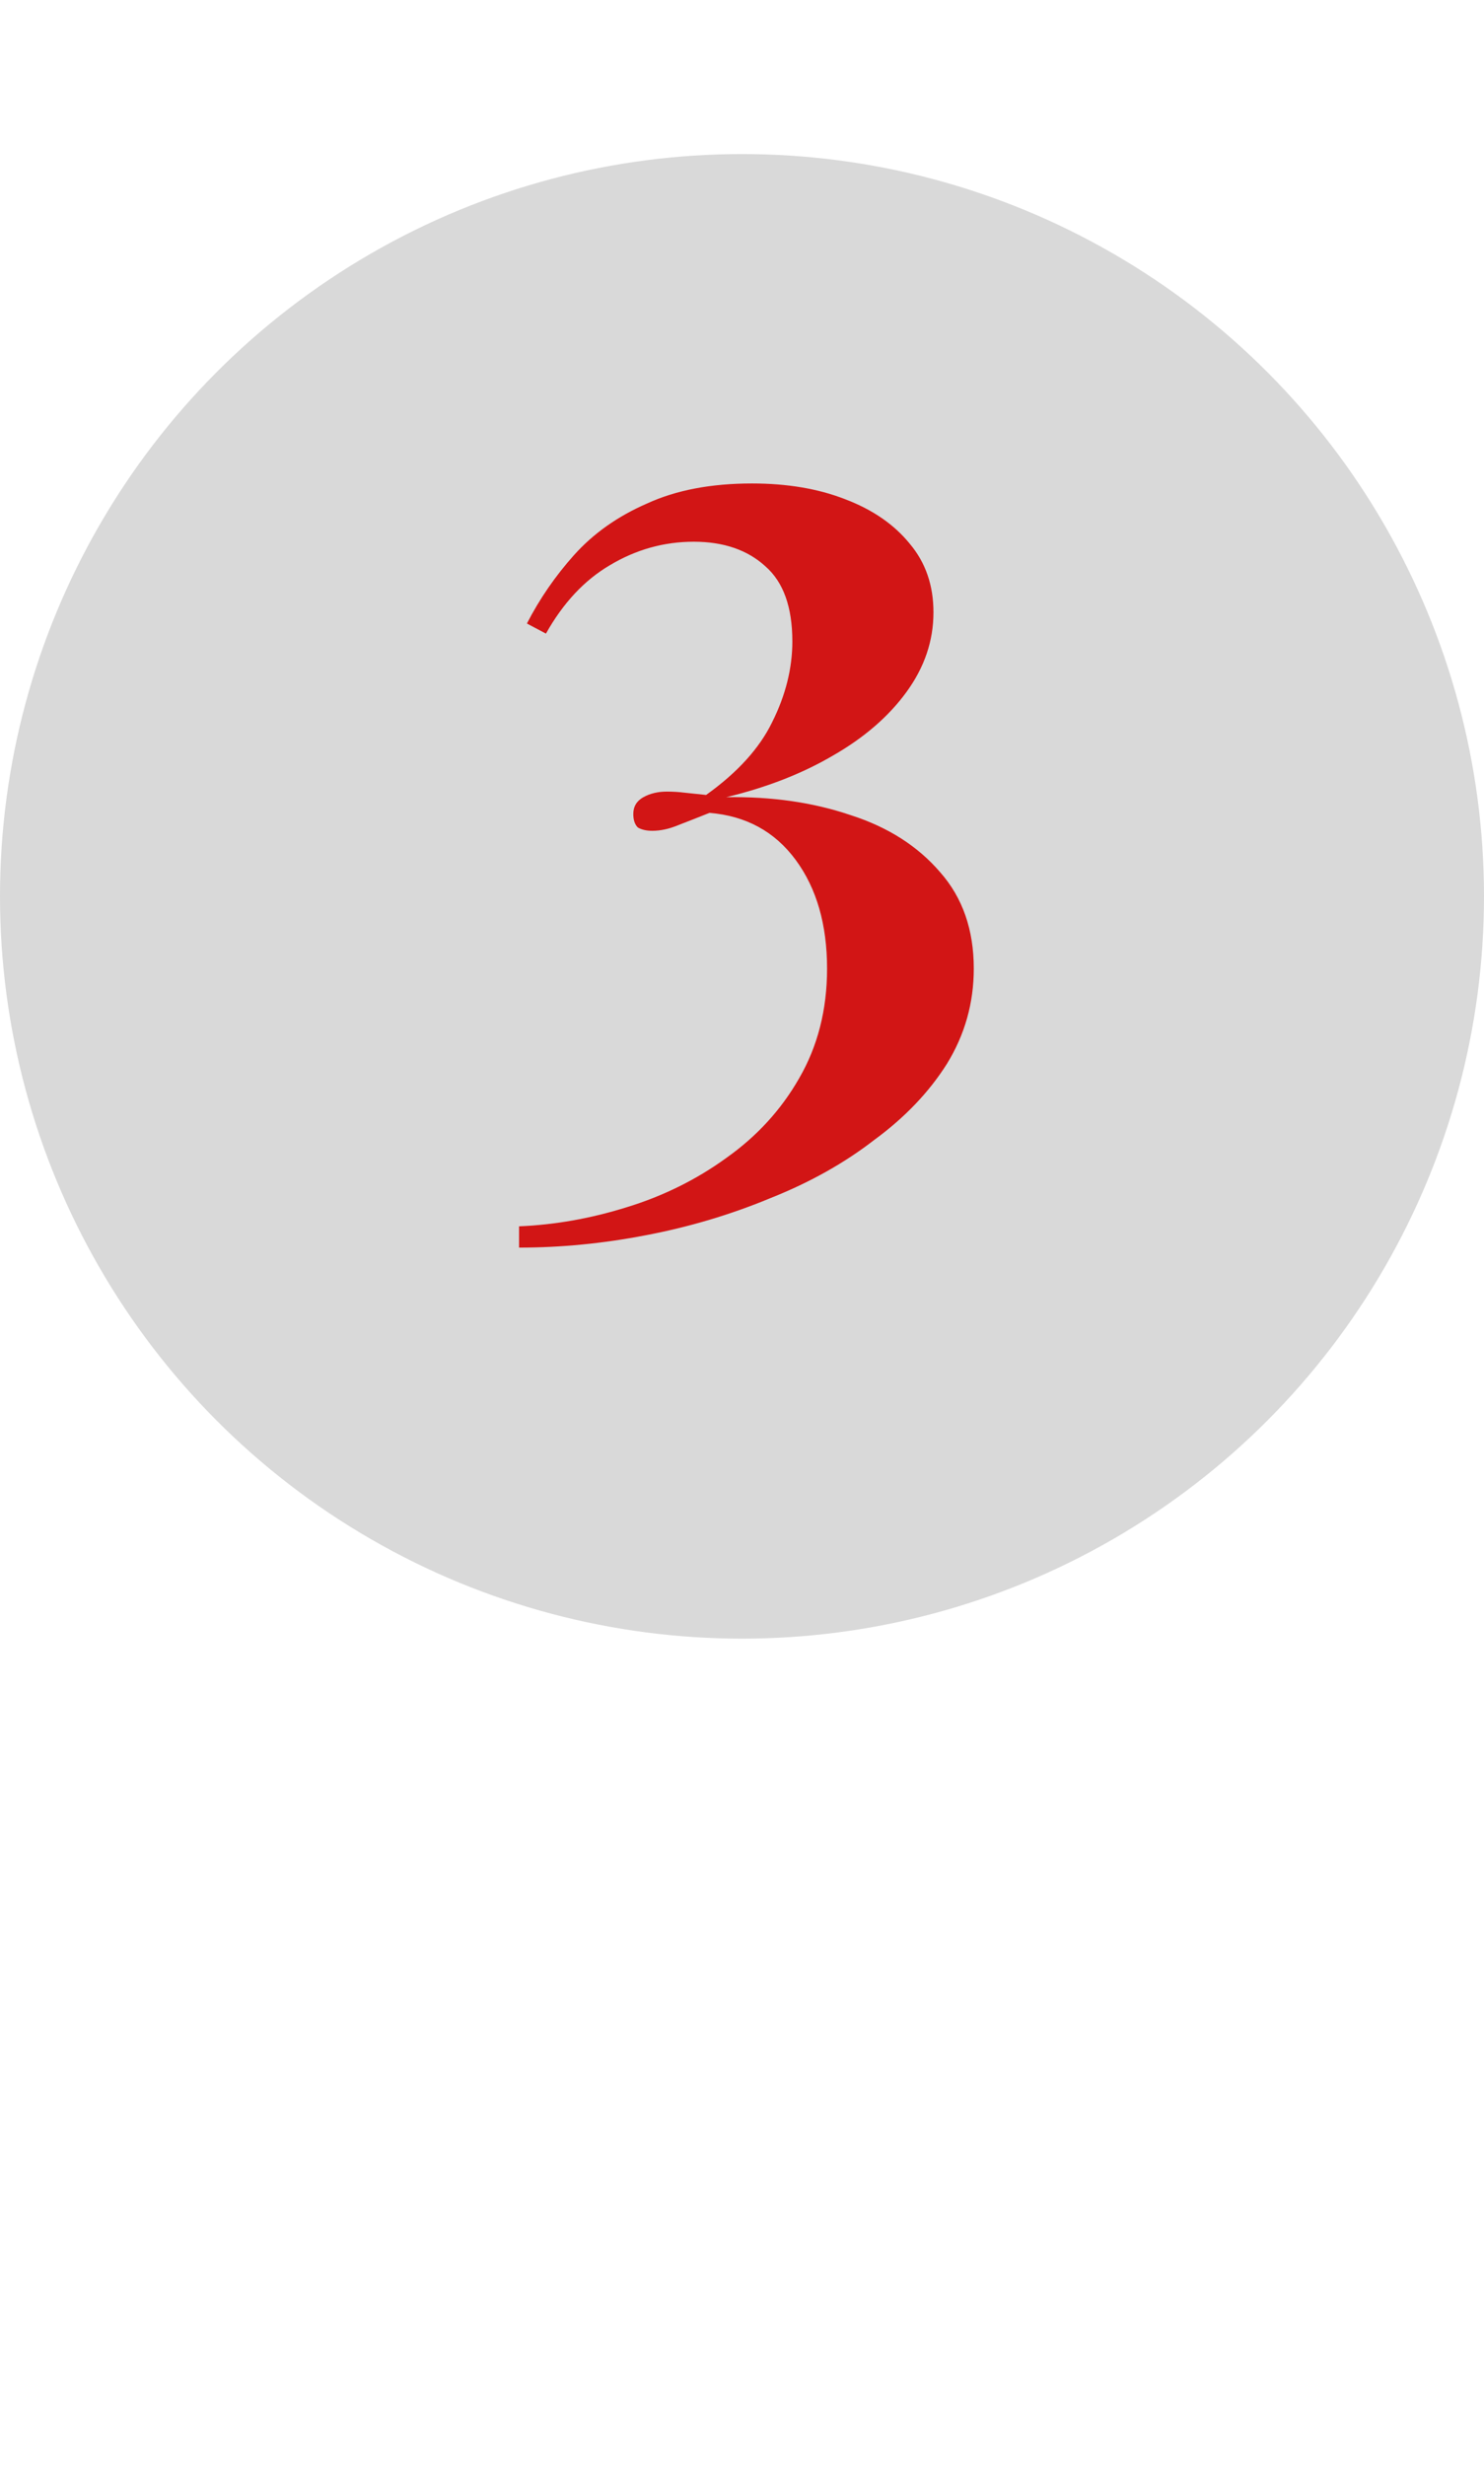
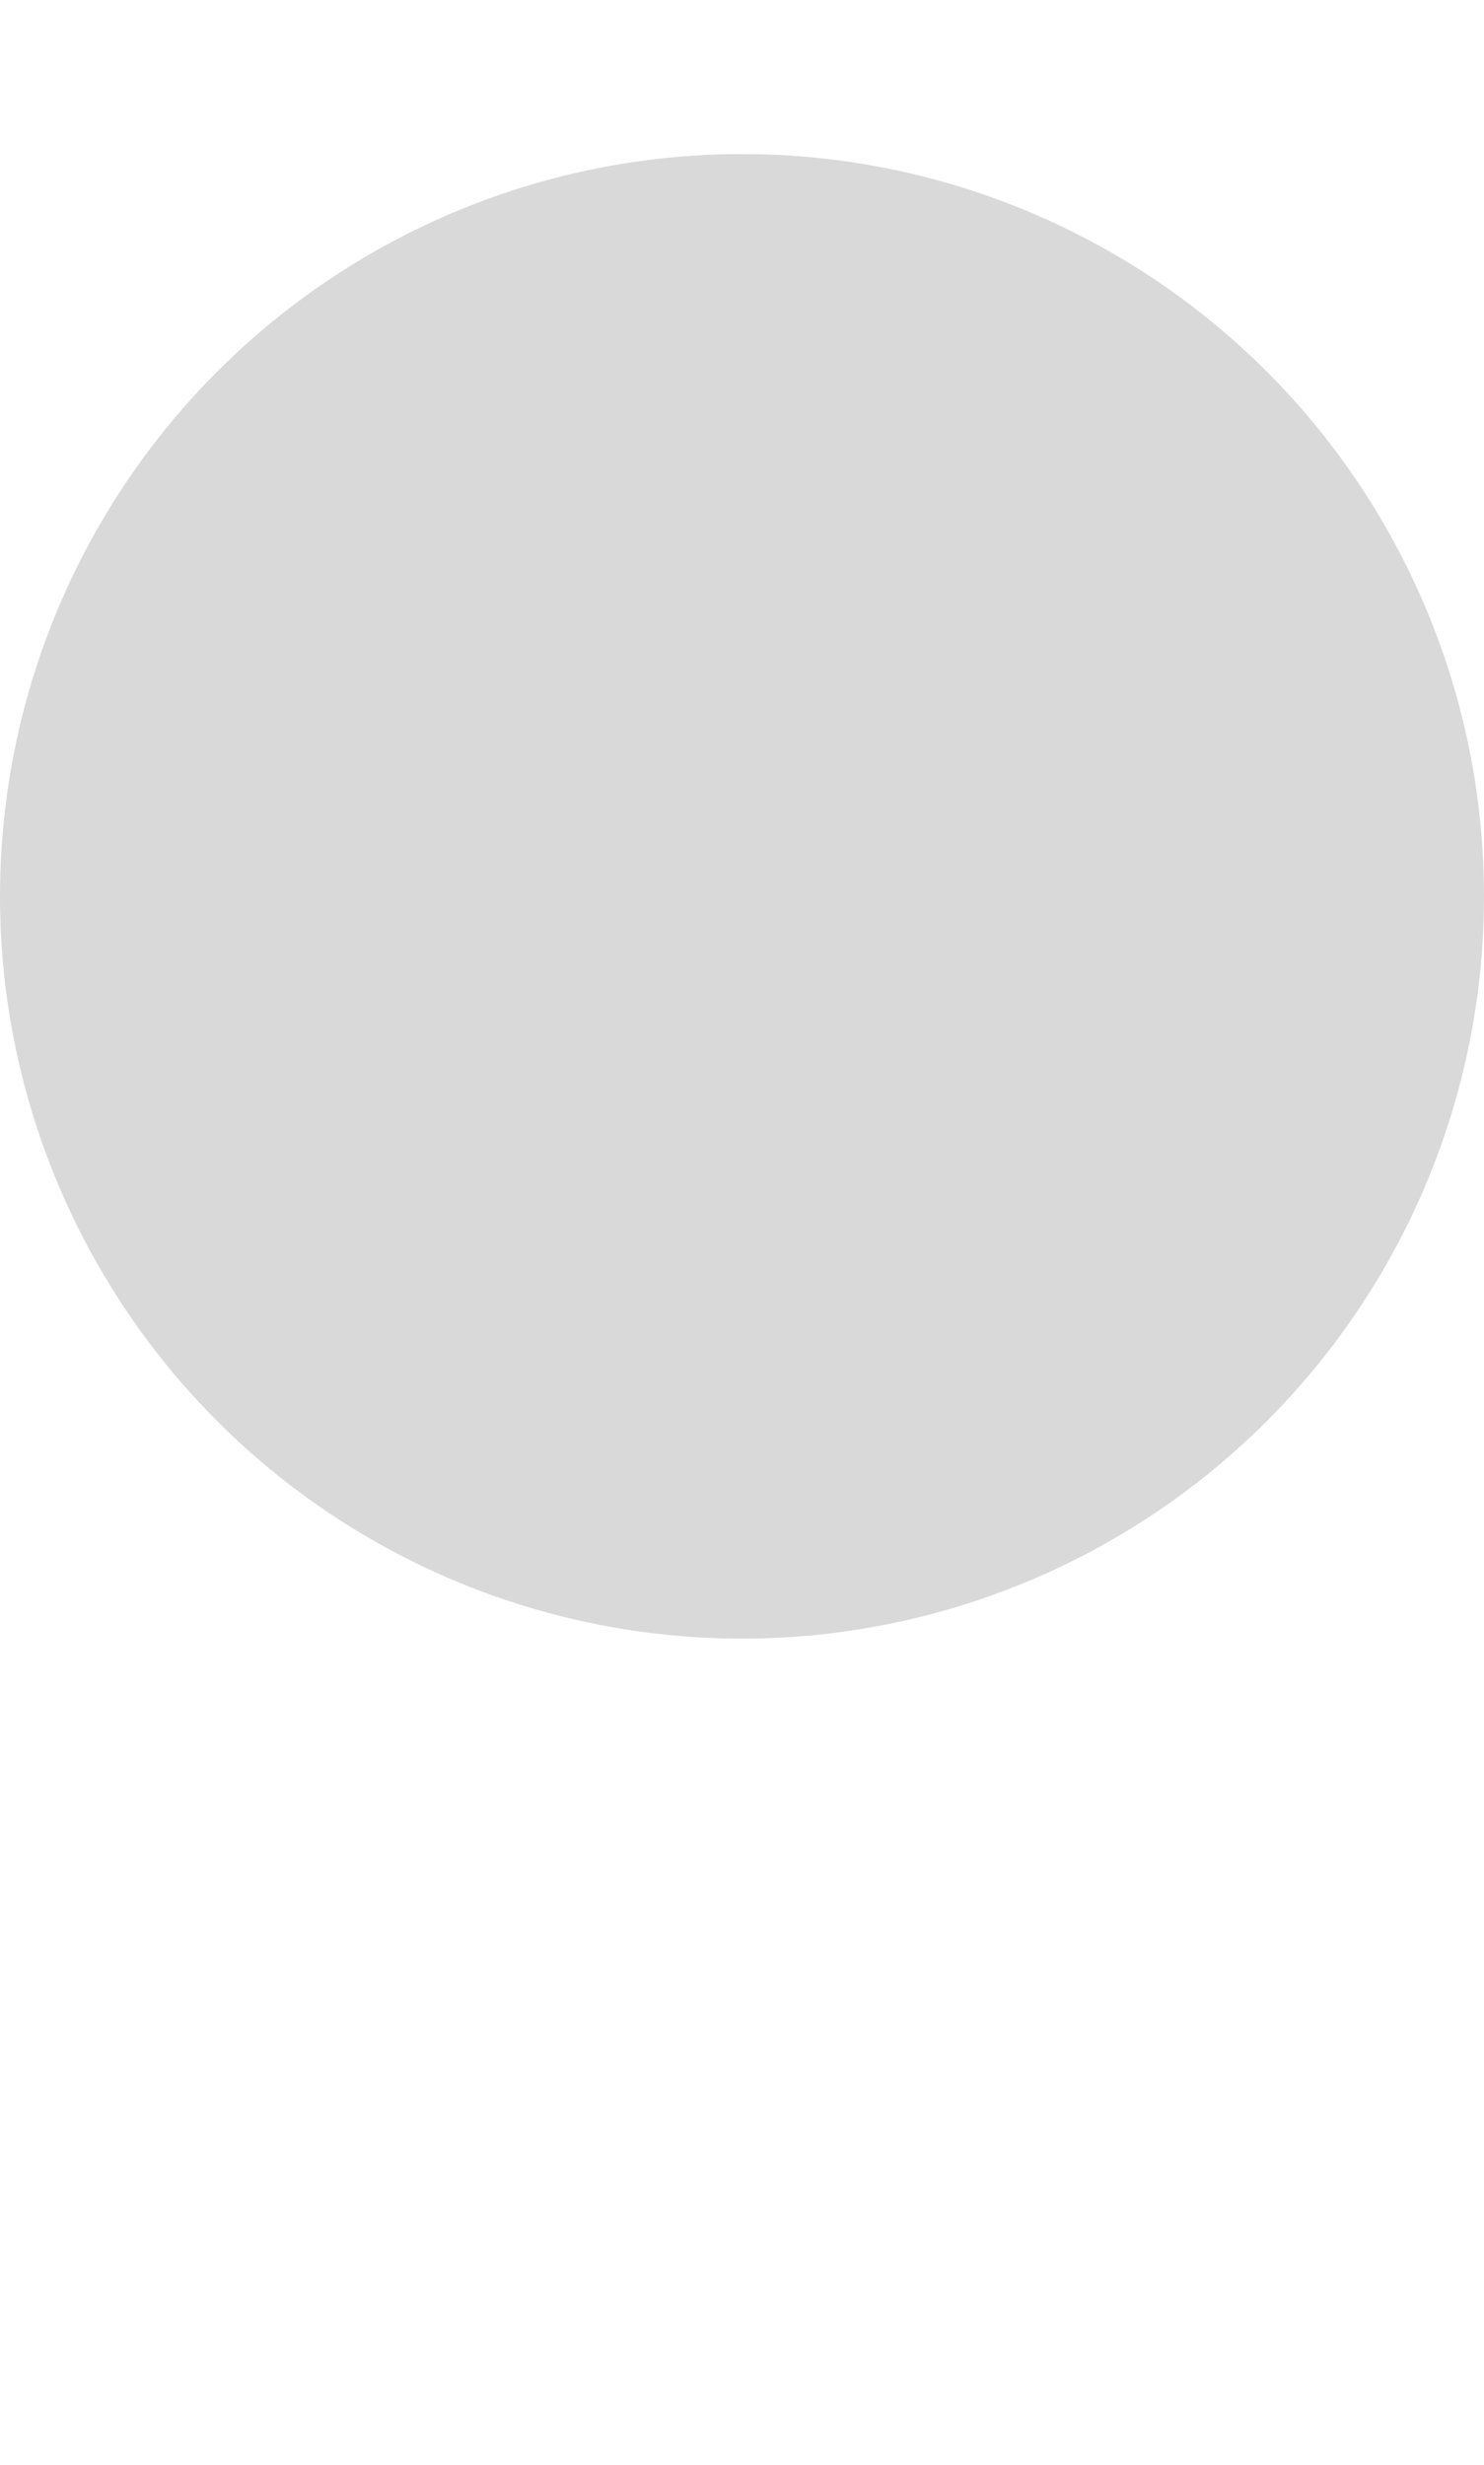
<svg xmlns="http://www.w3.org/2000/svg" width="106" height="176" viewBox="0 0 106 176" fill="none">
  <circle cx="53" cy="64" r="53" fill="#D9D9D9" />
-   <path d="M53.716 34.52C56.222 34.52 58.436 34.893 60.356 35.64C62.329 36.387 63.876 37.453 64.996 38.84C66.116 40.173 66.676 41.8 66.676 43.72C66.676 45.747 66.036 47.64 64.756 49.4C63.476 51.16 61.716 52.68 59.476 53.96C57.289 55.24 54.756 56.227 51.876 56.92C55.129 56.867 58.089 57.293 60.756 58.2C63.422 59.053 65.556 60.413 67.156 62.28C68.756 64.093 69.556 66.387 69.556 69.16C69.556 71.613 68.916 73.88 67.636 75.96C66.356 77.987 64.622 79.8 62.436 81.4C60.302 83.053 57.822 84.44 54.996 85.56C52.169 86.733 49.209 87.613 46.116 88.2C43.076 88.787 40.062 89.08 37.076 89.08V87.56C39.636 87.453 42.196 87 44.756 86.2C47.369 85.4 49.742 84.227 51.876 82.68C54.062 81.133 55.796 79.24 57.076 77C58.409 74.707 59.076 72.093 59.076 69.16C59.076 66.013 58.329 63.427 56.836 61.4C55.342 59.373 53.289 58.253 50.676 58.04C49.876 58.36 49.129 58.653 48.436 58.92C47.796 59.187 47.182 59.32 46.596 59.32C46.169 59.32 45.822 59.24 45.556 59.08C45.342 58.867 45.236 58.547 45.236 58.12C45.236 57.587 45.476 57.187 45.956 56.92C46.436 56.653 46.996 56.52 47.636 56.52C48.062 56.52 48.489 56.547 48.916 56.6C49.396 56.653 49.902 56.707 50.436 56.76C52.676 55.16 54.249 53.427 55.156 51.56C56.116 49.64 56.596 47.72 56.596 45.8C56.596 43.347 55.956 41.56 54.676 40.44C53.396 39.267 51.689 38.68 49.556 38.68C47.422 38.68 45.422 39.24 43.556 40.36C41.742 41.427 40.222 43.053 38.996 45.24L37.636 44.52C38.542 42.76 39.662 41.133 40.996 39.64C42.382 38.093 44.116 36.867 46.196 35.96C48.276 35 50.782 34.52 53.716 34.52Z" fill="#D21515" />
</svg>